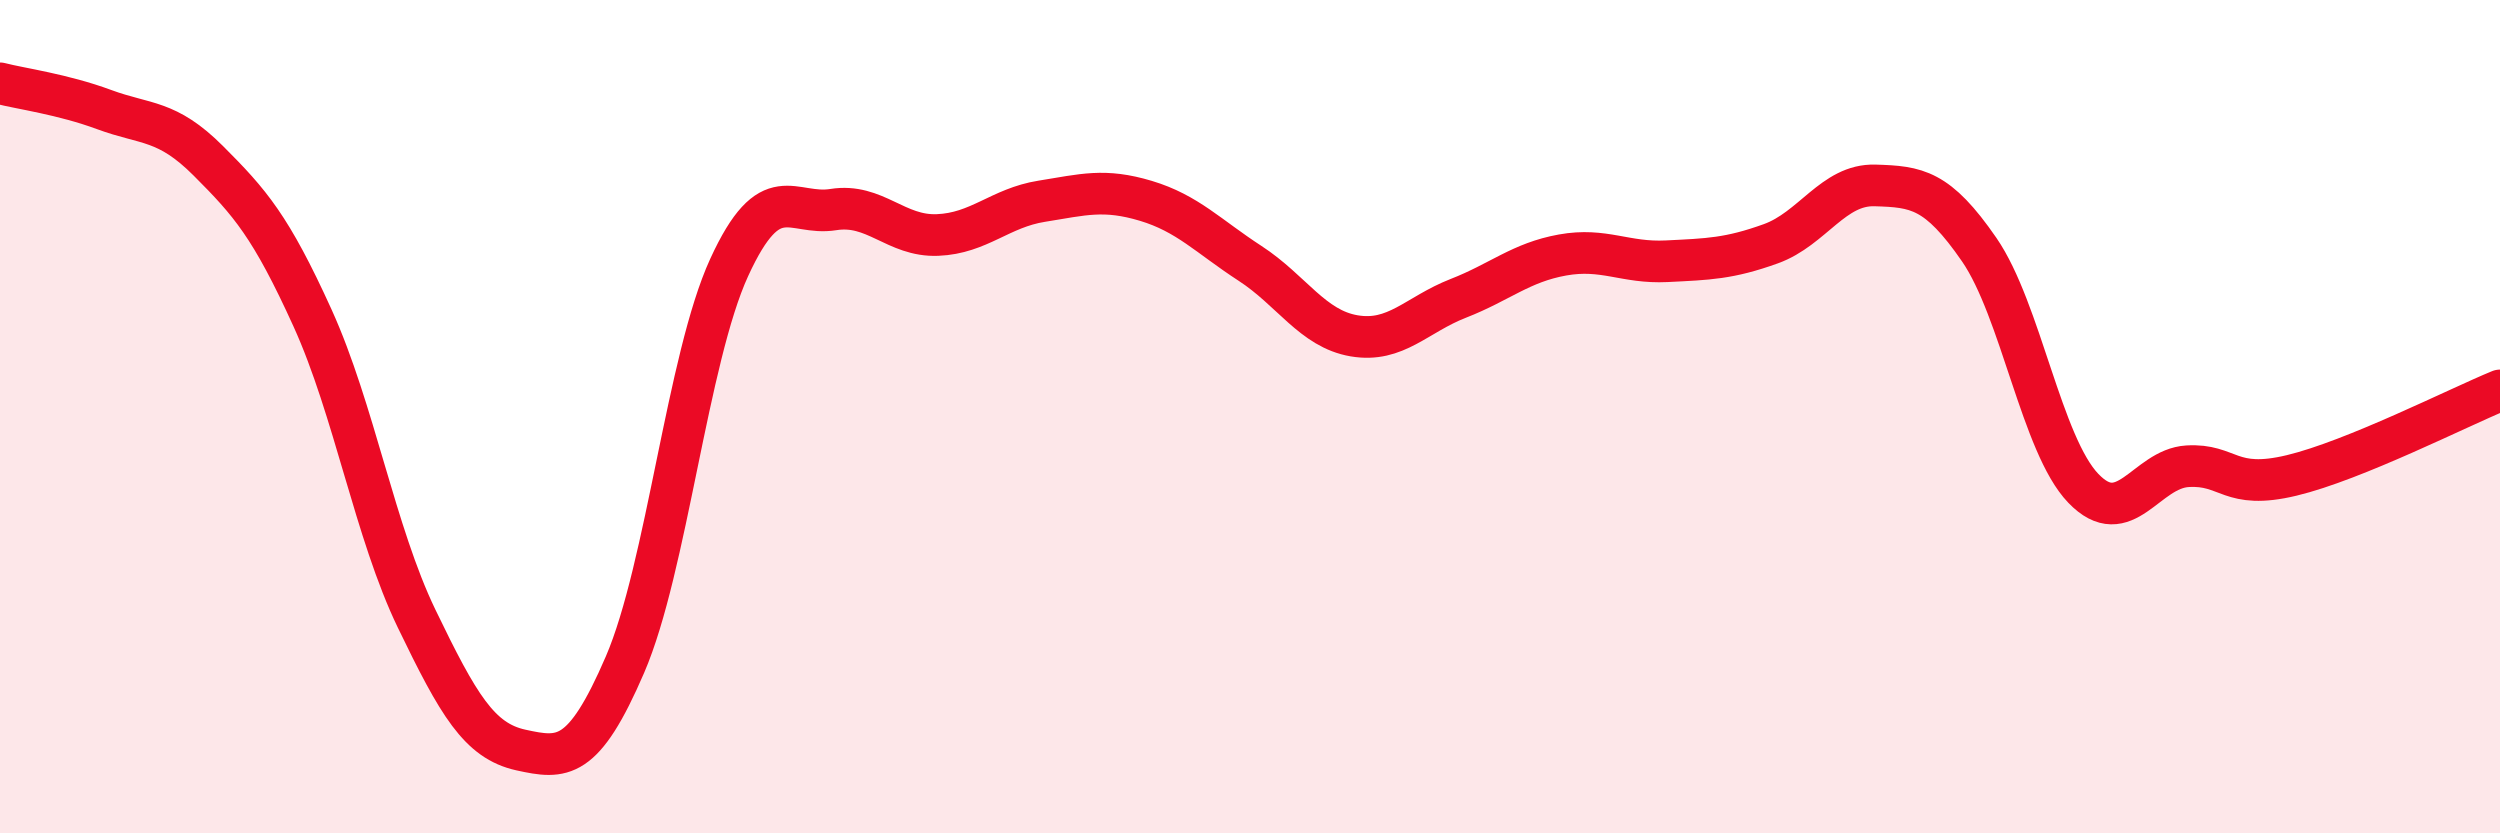
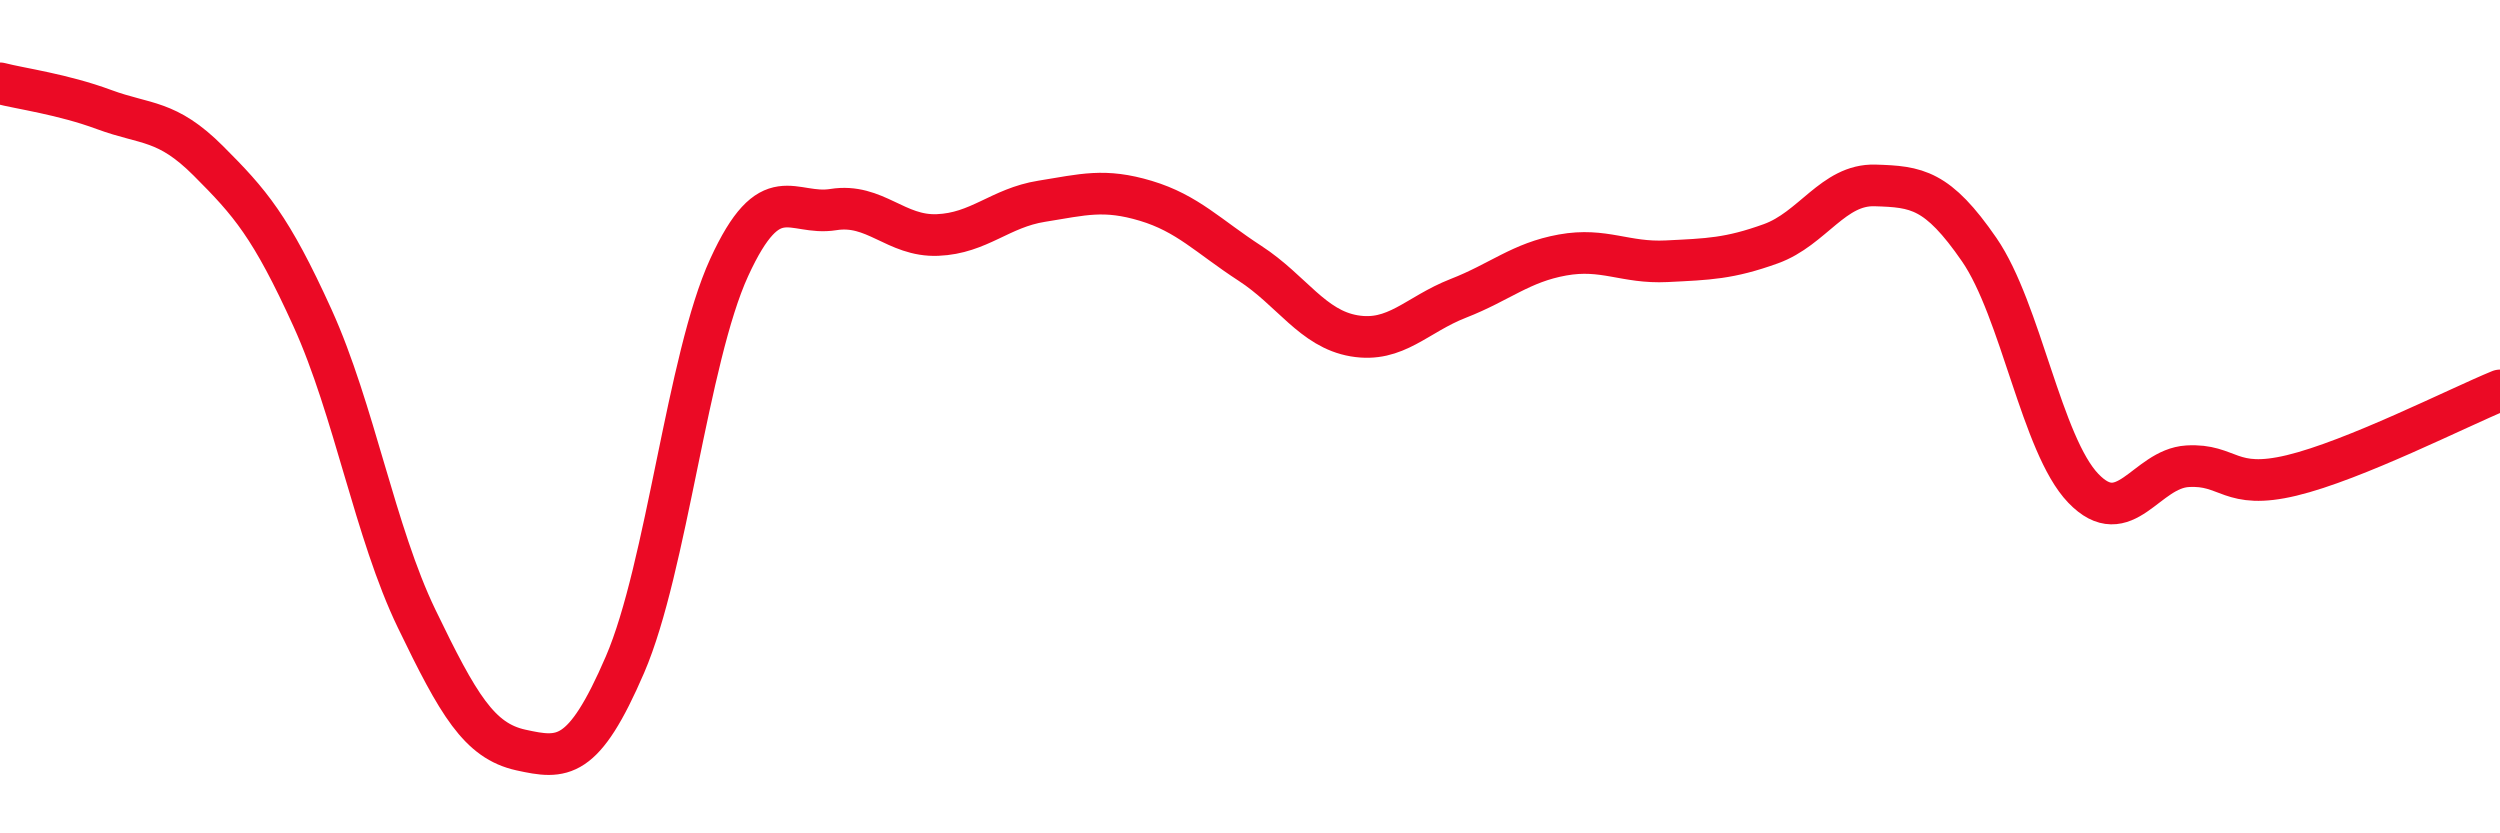
<svg xmlns="http://www.w3.org/2000/svg" width="60" height="20" viewBox="0 0 60 20">
-   <path d="M 0,2 C 0.5,2.13 1.5,2.26 2.5,2.63 C 3.5,3 4,2.86 5,3.86 C 6,4.86 6.5,5.43 7.5,7.63 C 8.5,9.83 9,12.78 10,14.85 C 11,16.92 11.5,17.78 12.5,18 C 13.5,18.22 14,18.27 15,15.95 C 16,13.63 16.5,8.6 17.5,6.42 C 18.5,4.24 19,5.19 20,5.03 C 21,4.87 21.5,5.68 22.5,5.64 C 23.5,5.6 24,4.99 25,4.83 C 26,4.67 26.5,4.52 27.5,4.82 C 28.5,5.12 29,5.67 30,6.32 C 31,6.97 31.5,7.89 32.5,8.06 C 33.5,8.23 34,7.55 35,7.16 C 36,6.77 36.5,6.3 37.5,6.12 C 38.5,5.94 39,6.32 40,6.27 C 41,6.22 41.5,6.21 42.5,5.85 C 43.5,5.49 44,4.42 45,4.45 C 46,4.48 46.5,4.54 47.5,5.99 C 48.5,7.44 49,10.68 50,11.72 C 51,12.76 51.5,11.25 52.5,11.19 C 53.5,11.13 53.5,11.77 55,11.41 C 56.5,11.05 59,9.78 60,9.37L60 20L0 20Z" fill="#EB0A25" opacity="0.1" stroke-linecap="round" stroke-linejoin="round" />
  <path d="M 0,2 C 0.5,2.13 1.5,2.26 2.5,2.63 C 3.5,3 4,2.86 5,3.86 C 6,4.86 6.5,5.43 7.5,7.63 C 8.5,9.83 9,12.78 10,14.85 C 11,16.92 11.5,17.78 12.5,18 C 13.5,18.22 14,18.27 15,15.95 C 16,13.63 16.5,8.6 17.5,6.42 C 18.5,4.24 19,5.19 20,5.03 C 21,4.87 21.5,5.68 22.5,5.64 C 23.5,5.6 24,4.99 25,4.83 C 26,4.67 26.5,4.52 27.5,4.82 C 28.5,5.12 29,5.67 30,6.32 C 31,6.97 31.5,7.89 32.5,8.06 C 33.5,8.23 34,7.55 35,7.16 C 36,6.77 36.5,6.3 37.5,6.12 C 38.5,5.94 39,6.32 40,6.27 C 41,6.22 41.5,6.21 42.5,5.85 C 43.5,5.49 44,4.42 45,4.45 C 46,4.48 46.5,4.54 47.5,5.99 C 48.5,7.44 49,10.68 50,11.72 C 51,12.76 51.5,11.25 52.5,11.19 C 53.5,11.13 53.5,11.77 55,11.41 C 56.5,11.05 59,9.78 60,9.37" stroke="#EB0A25" stroke-width="1" fill="none" stroke-linecap="round" stroke-linejoin="round" />
</svg>